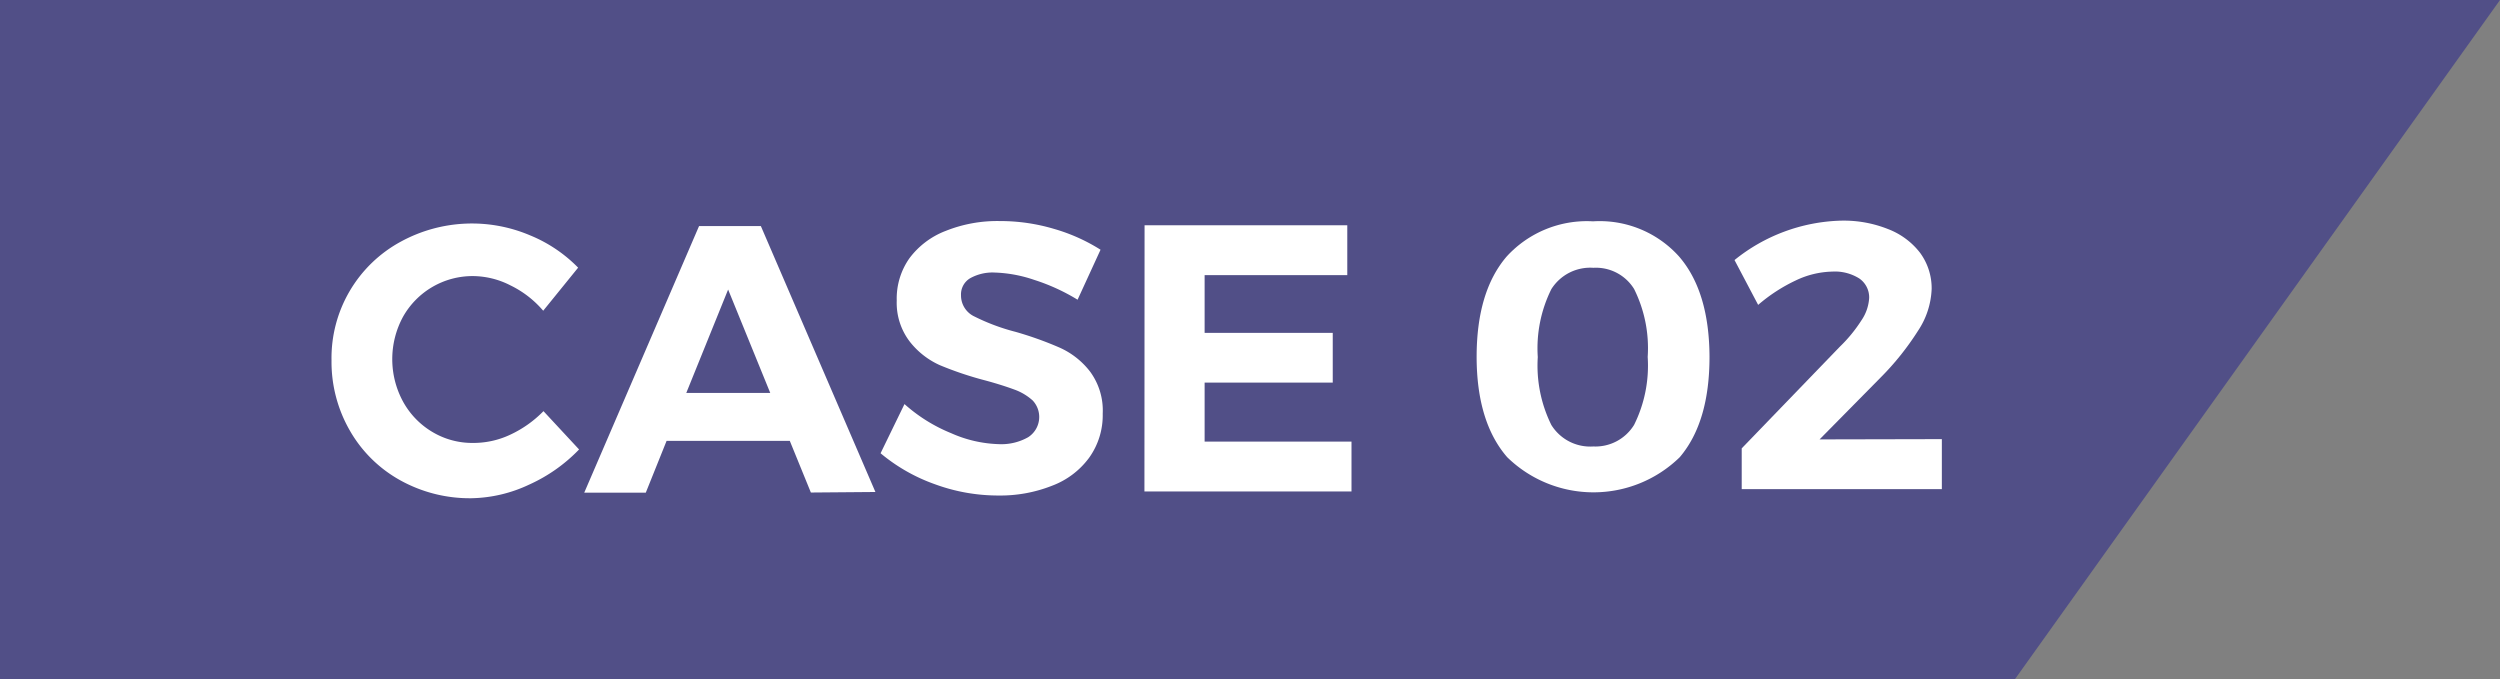
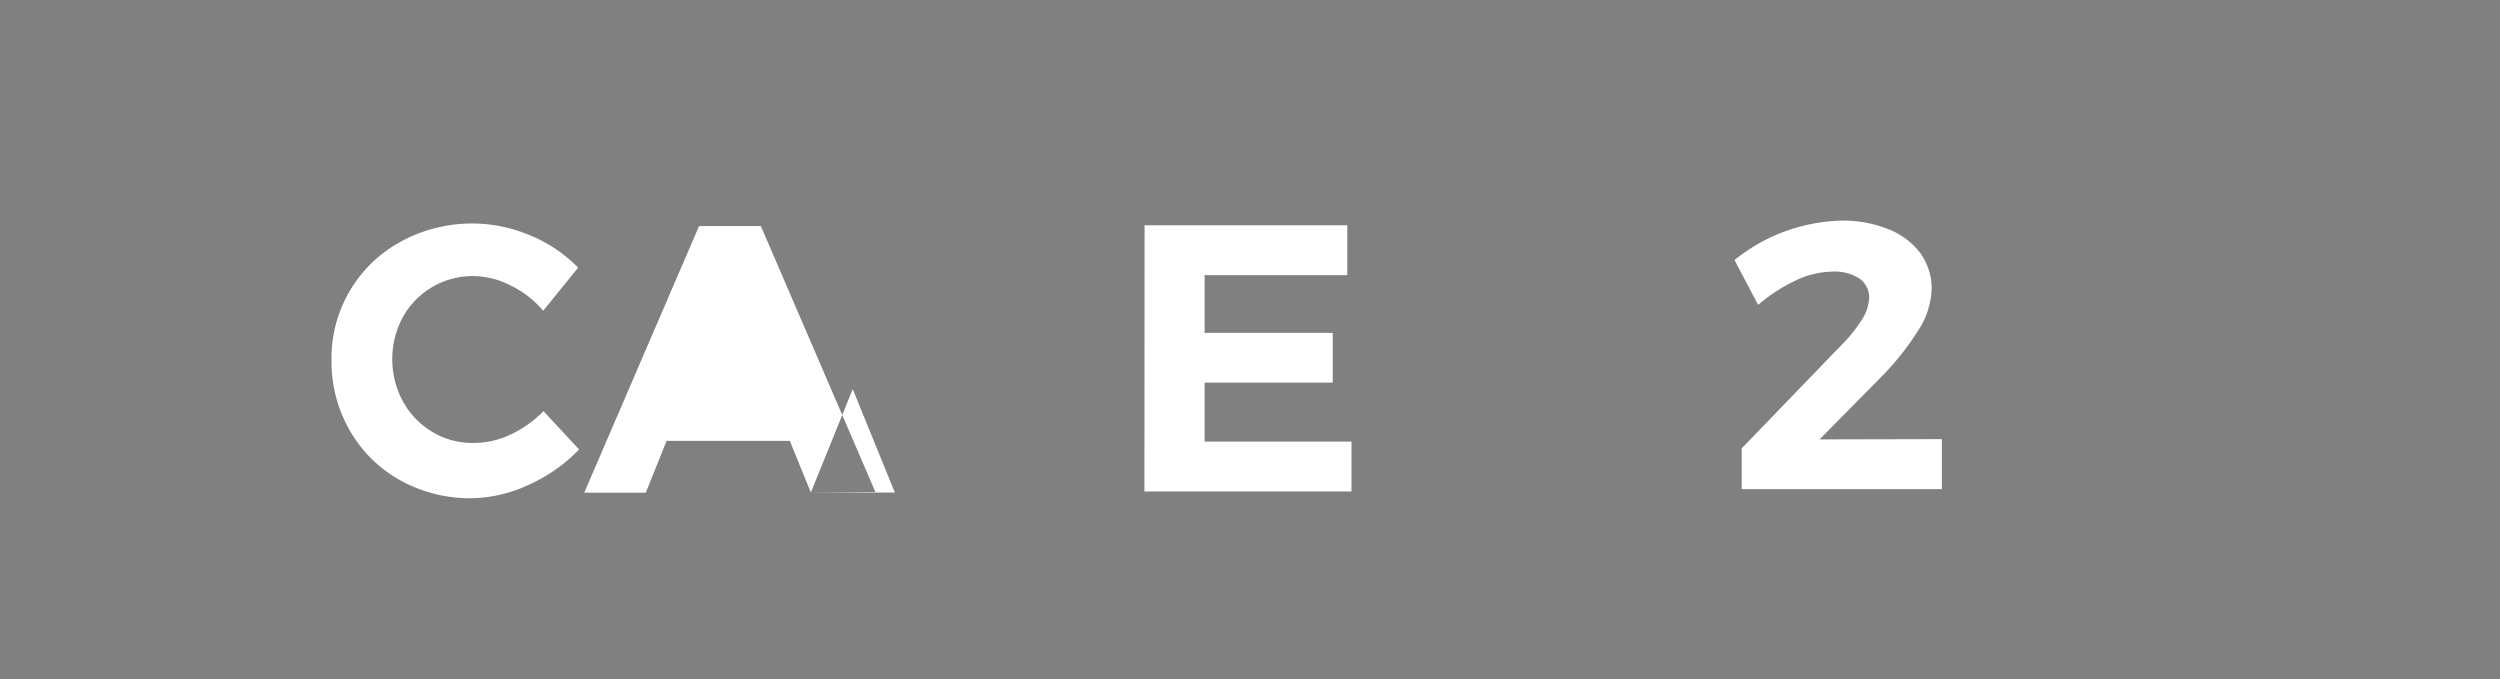
<svg xmlns="http://www.w3.org/2000/svg" viewBox="0 0 184 50">
  <rect x="0" y="0" width="184" height="50" fill="#808080" stroke="none" />
-   <path d="m148.29 50h-148.29v-50h184z" fill="#514f87" />
  <g fill="#fff">
    <path d="m37.56 21a6.12 6.12 0 0 0 -2.73-.68 5.87 5.87 0 0 0 -5.17 3 6.54 6.54 0 0 0 0 6.23 5.88 5.88 0 0 0 2.16 2.24 5.72 5.72 0 0 0 3 .81 6.35 6.35 0 0 0 2.72-.6 8.33 8.33 0 0 0 2.46-1.74l2.62 2.82a11.84 11.84 0 0 1 -3.68 2.59 10.34 10.34 0 0 1 -4.24 1 10.54 10.54 0 0 1 -5.24-1.32 9.66 9.66 0 0 1 -3.7-3.64 10.12 10.12 0 0 1 -1.36-5.18 9.74 9.74 0 0 1 5.11-8.75 10.93 10.93 0 0 1 9.5-.46 10.51 10.51 0 0 1 3.54 2.38l-2.57 3.17a7.42 7.42 0 0 0 -2.42-1.87z" />
-     <path d="m59.68 36.25-1.55-3.8h-9.07l-1.53 3.81h-4.53l8.45-19.62h4.55l8.43 19.57zm-9.17-7.33h6.18l-3.1-7.61z" />
-     <path d="m76.12 20.6a9.9 9.9 0 0 0 -2.9-.54 3.38 3.38 0 0 0 -1.82.42 1.38 1.38 0 0 0 -.67 1.24 1.71 1.71 0 0 0 1 1.58 15.15 15.15 0 0 0 3 1.12 25.89 25.89 0 0 1 3.27 1.17 5.82 5.82 0 0 1 2.23 1.76 4.83 4.83 0 0 1 .93 3.1 5.36 5.36 0 0 1 -1 3.24 6 6 0 0 1 -2.73 2.06 10.36 10.36 0 0 1 -3.94.72 13.51 13.51 0 0 1 -4.68-.83 13 13 0 0 1 -4-2.28l1.76-3.62a11.77 11.77 0 0 0 3.43 2.14 9.25 9.25 0 0 0 3.53.81 4 4 0 0 0 2.14-.51 1.77 1.77 0 0 0 .33-2.71 4.07 4.07 0 0 0 -1.32-.79c-.54-.2-1.27-.44-2.2-.69a25.11 25.11 0 0 1 -3.3-1.11 5.85 5.85 0 0 1 -2.2-1.71 4.69 4.69 0 0 1 -.98-3.05 5.14 5.14 0 0 1 .94-3.12 6 6 0 0 1 2.65-2 10.2 10.2 0 0 1 4-.73 13.89 13.89 0 0 1 4 .58 13.25 13.25 0 0 1 3.41 1.53l-1.69 3.68a14.53 14.53 0 0 0 -3.19-1.46z" />
+     <path d="m59.68 36.25-1.55-3.8h-9.07l-1.53 3.81h-4.53l8.45-19.62h4.55l8.43 19.57zh6.18l-3.1-7.61z" />
    <path d="m84.24 16.58h14.92v3.67h-10.5v4.25h9.43v3.66h-9.43v4.34h10.81v3.67h-15.24z" />
-     <path d="m123.58 18.88q2.22 2.57 2.24 7.38c0 3.19-.72 5.66-2.19 7.39a9.09 9.09 0 0 1 -12.7 0q-2.24-2.58-2.25-7.37c0-3.21.73-5.67 2.21-7.4a8 8 0 0 1 6.36-2.59 7.85 7.85 0 0 1 6.33 2.59zm-9.4 2.4a9.78 9.78 0 0 0 -1 5 9.87 9.87 0 0 0 1 5 3.37 3.37 0 0 0 3.09 1.58 3.34 3.34 0 0 0 3-1.59 9.79 9.79 0 0 0 1-5 9.77 9.77 0 0 0 -1-5 3.3 3.3 0 0 0 -3-1.56 3.38 3.38 0 0 0 -3.09 1.57z" />
    <path d="m142.92 32.32v3.68h-14.73v-3l7.23-7.49a10.65 10.65 0 0 0 1.58-1.93 3.26 3.26 0 0 0 .57-1.64 1.69 1.69 0 0 0 -.72-1.44 3.37 3.37 0 0 0 -2-.51 6.52 6.52 0 0 0 -2.68.65 12.13 12.13 0 0 0 -2.77 1.8l-1.74-3.3a13 13 0 0 1 7.83-2.9 8.8 8.8 0 0 1 3.47.62 5.41 5.41 0 0 1 2.36 1.75 4.41 4.41 0 0 1 .85 2.65 5.94 5.94 0 0 1 -1 3.08 20.16 20.16 0 0 1 -2.76 3.45l-4.49 4.55z" />
  </g>
</svg>